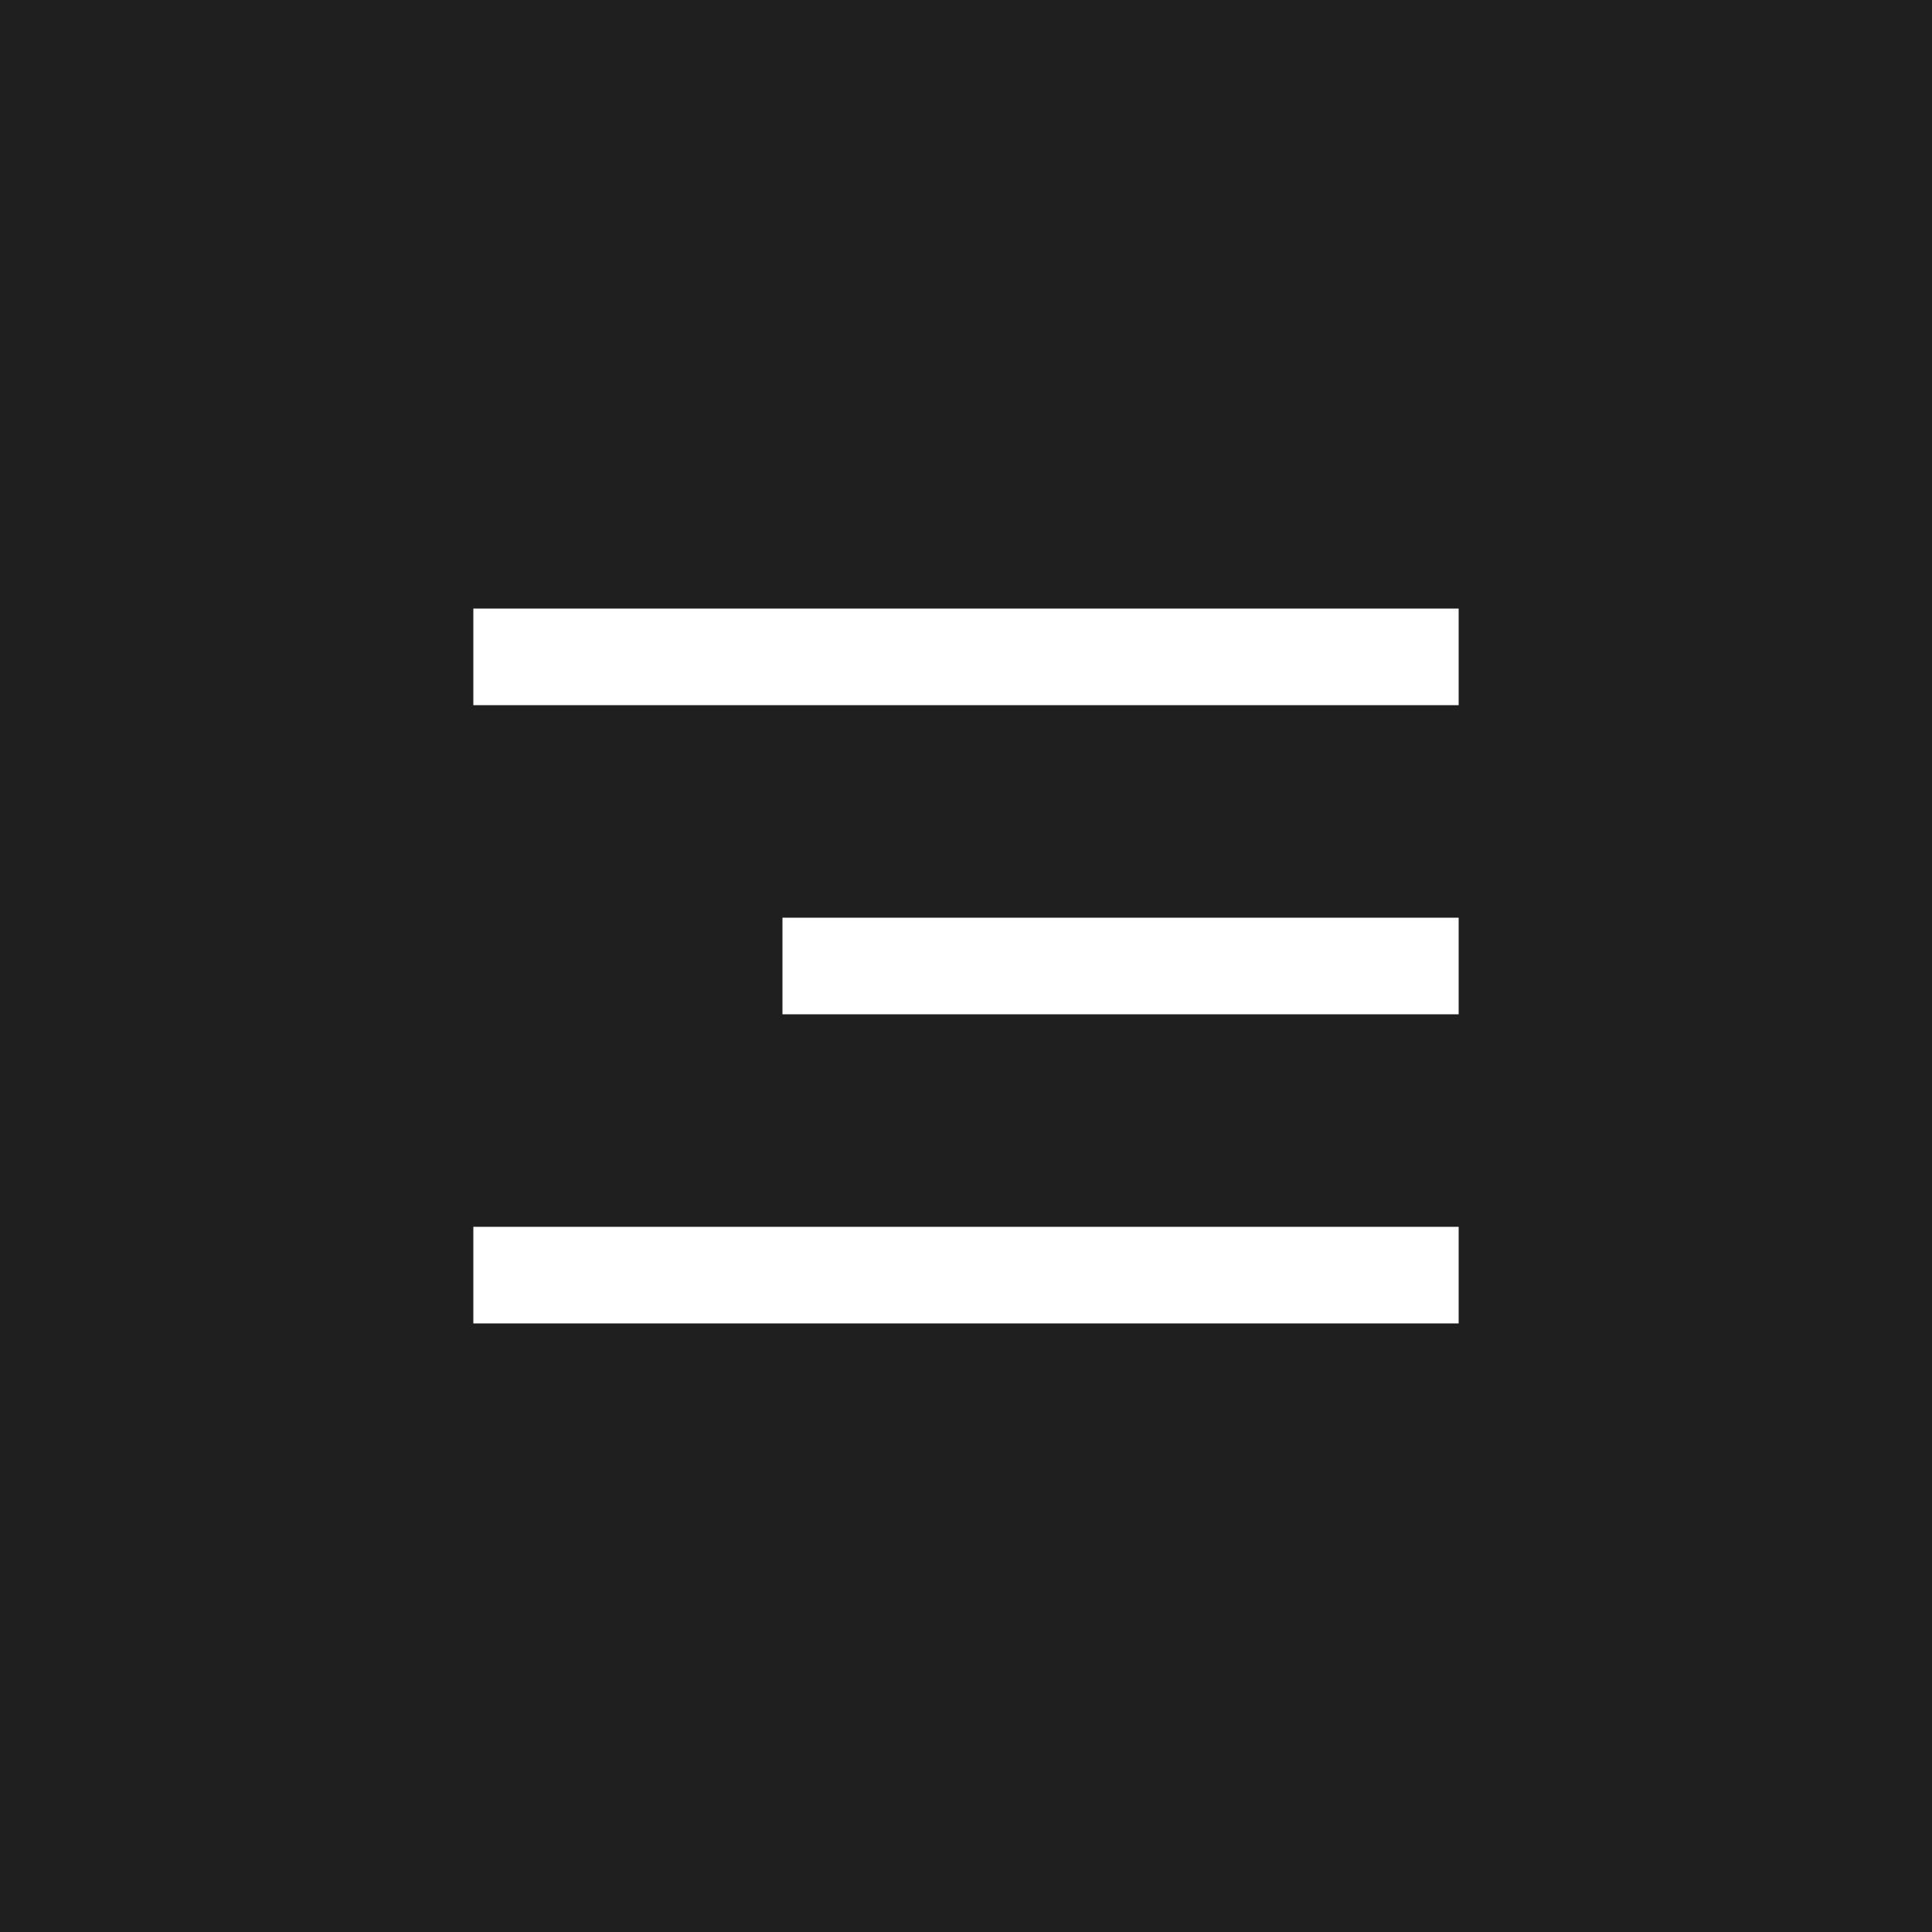
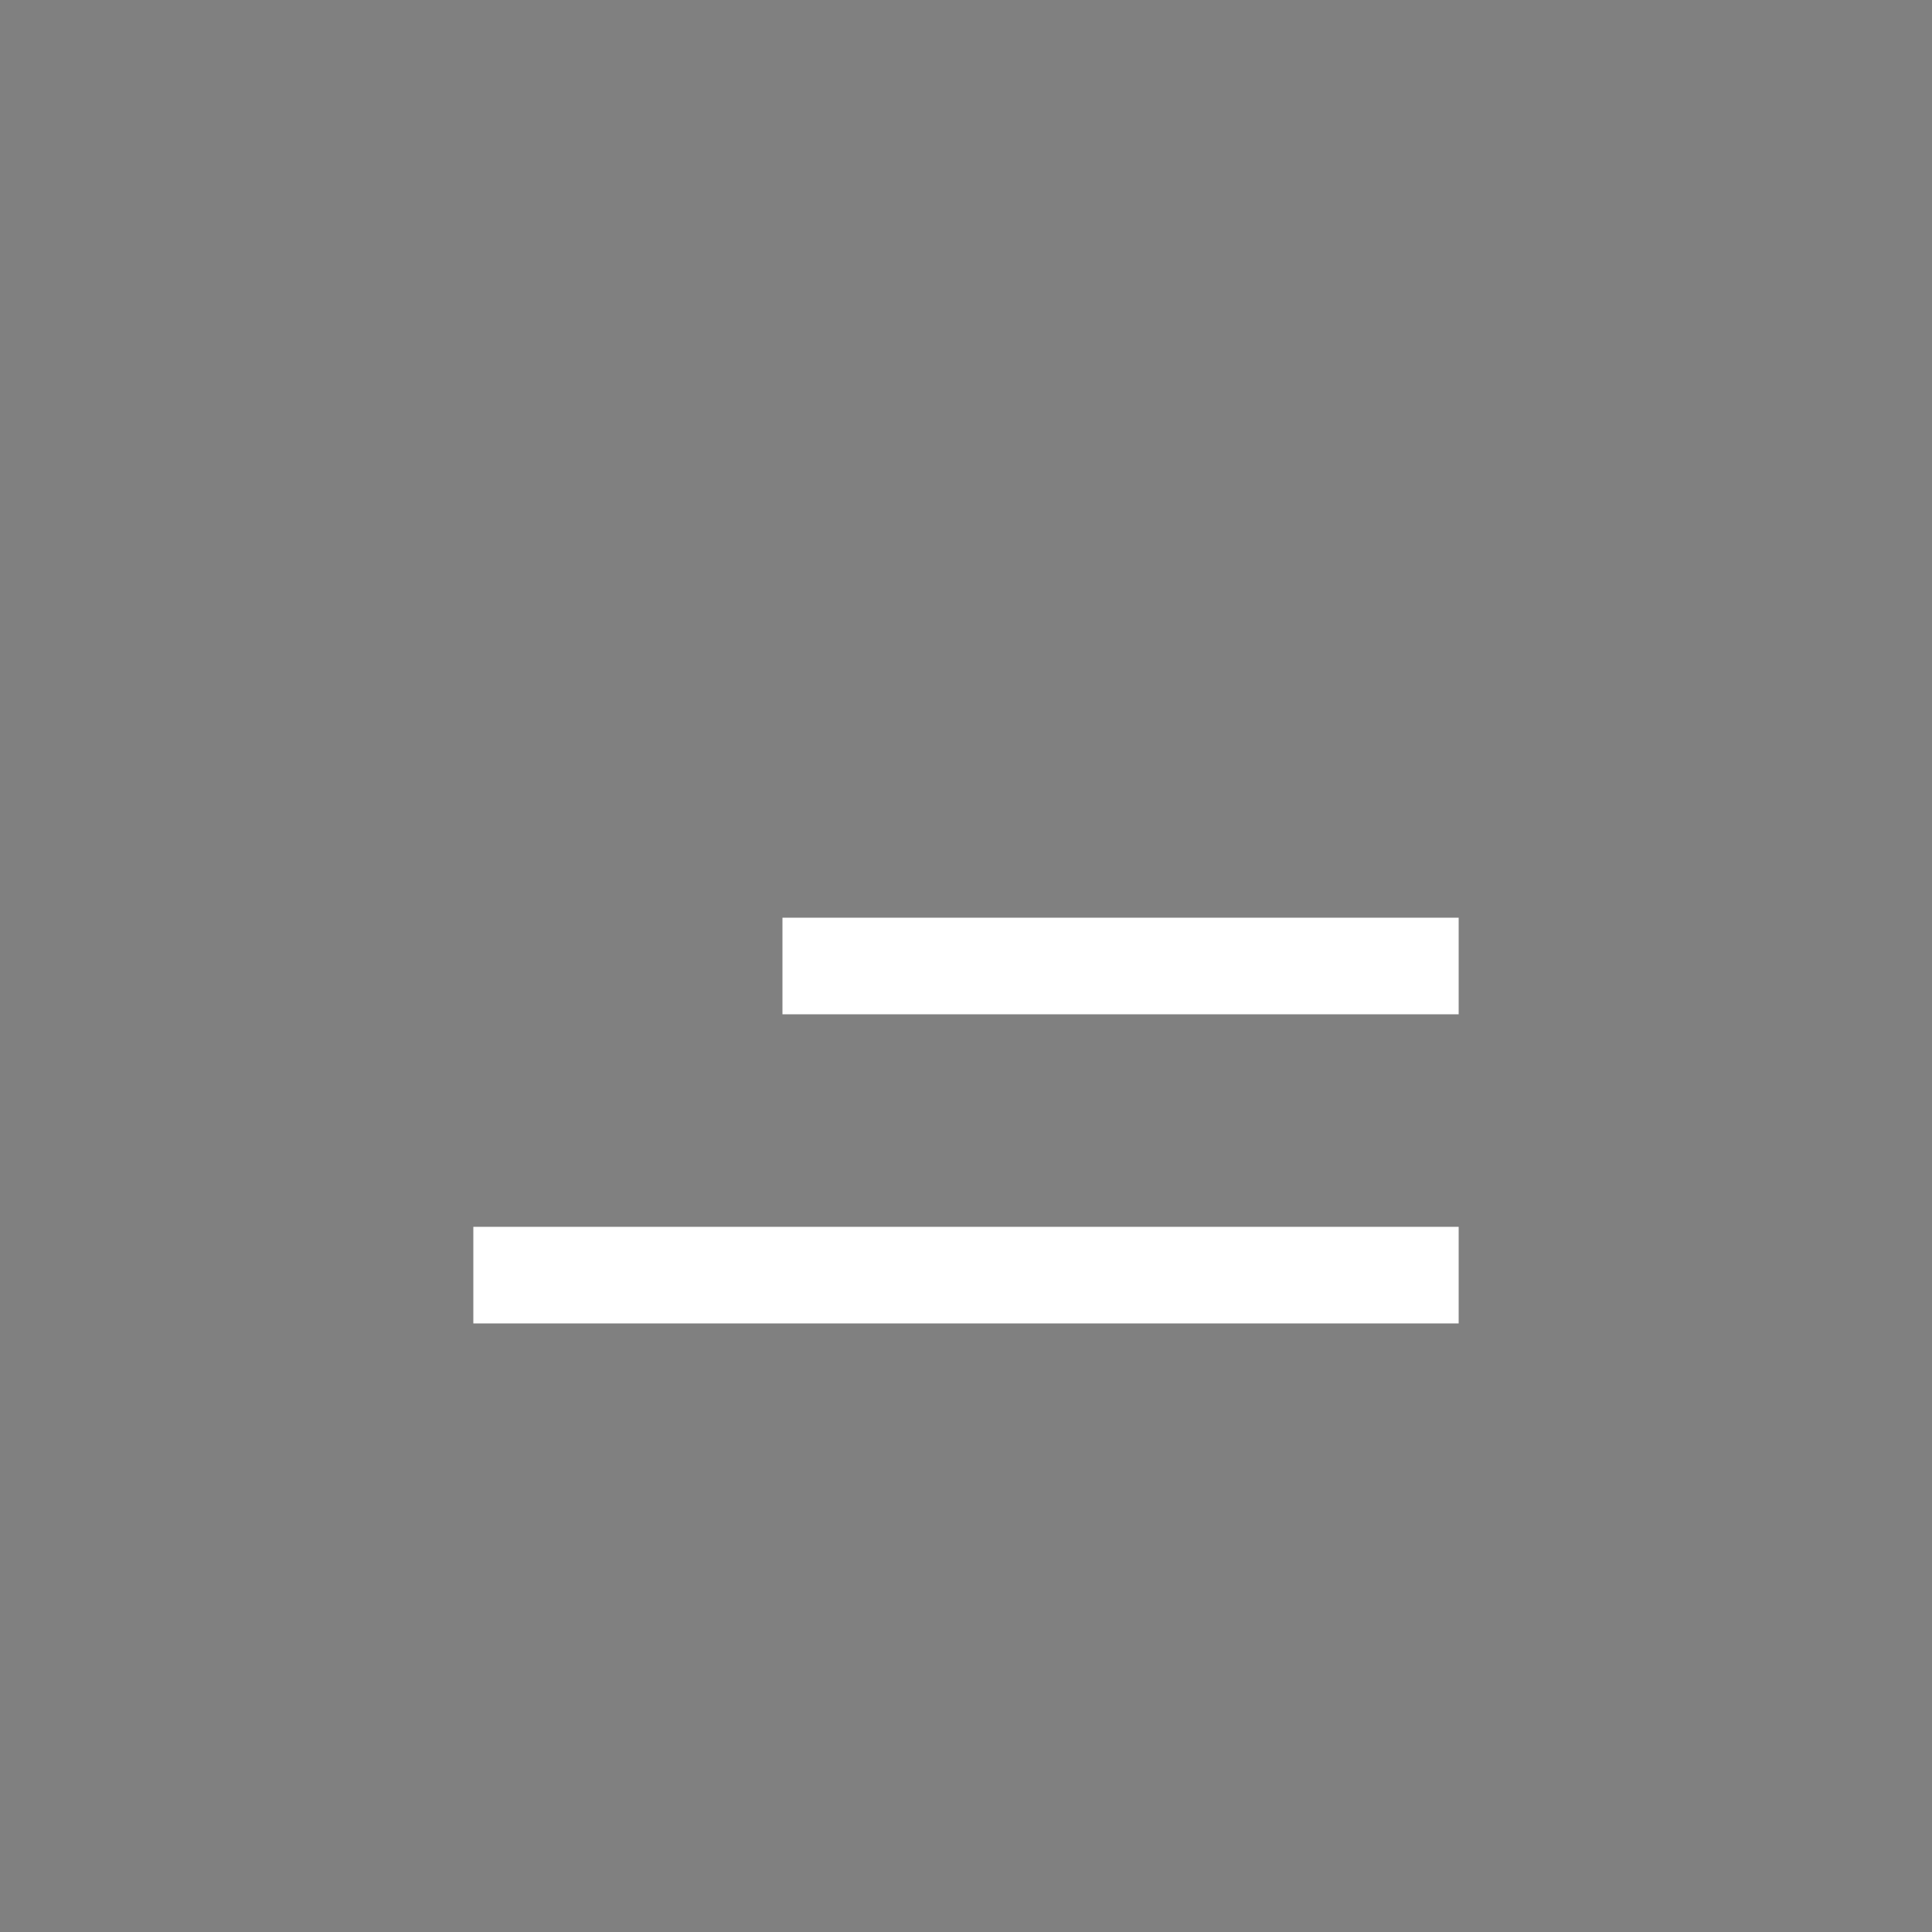
<svg xmlns="http://www.w3.org/2000/svg" width="100" height="100" viewBox="0 0 100 100" fill="none">
  <rect x="0" y="0" width="100" height="100" fill="#808080" stroke="none" />
-   <rect x="100" y="100" width="100" height="100" transform="rotate(-180 100 100)" fill="#1F1F1F" />
  <path d="M73 66L27 66" stroke="white" stroke-width="5" stroke-linecap="square" />
  <path d="M73 50L43 50" stroke="white" stroke-width="5" stroke-linecap="square" />
-   <path d="M73 34L27 34" stroke="white" stroke-width="5" stroke-linecap="square" />
</svg>